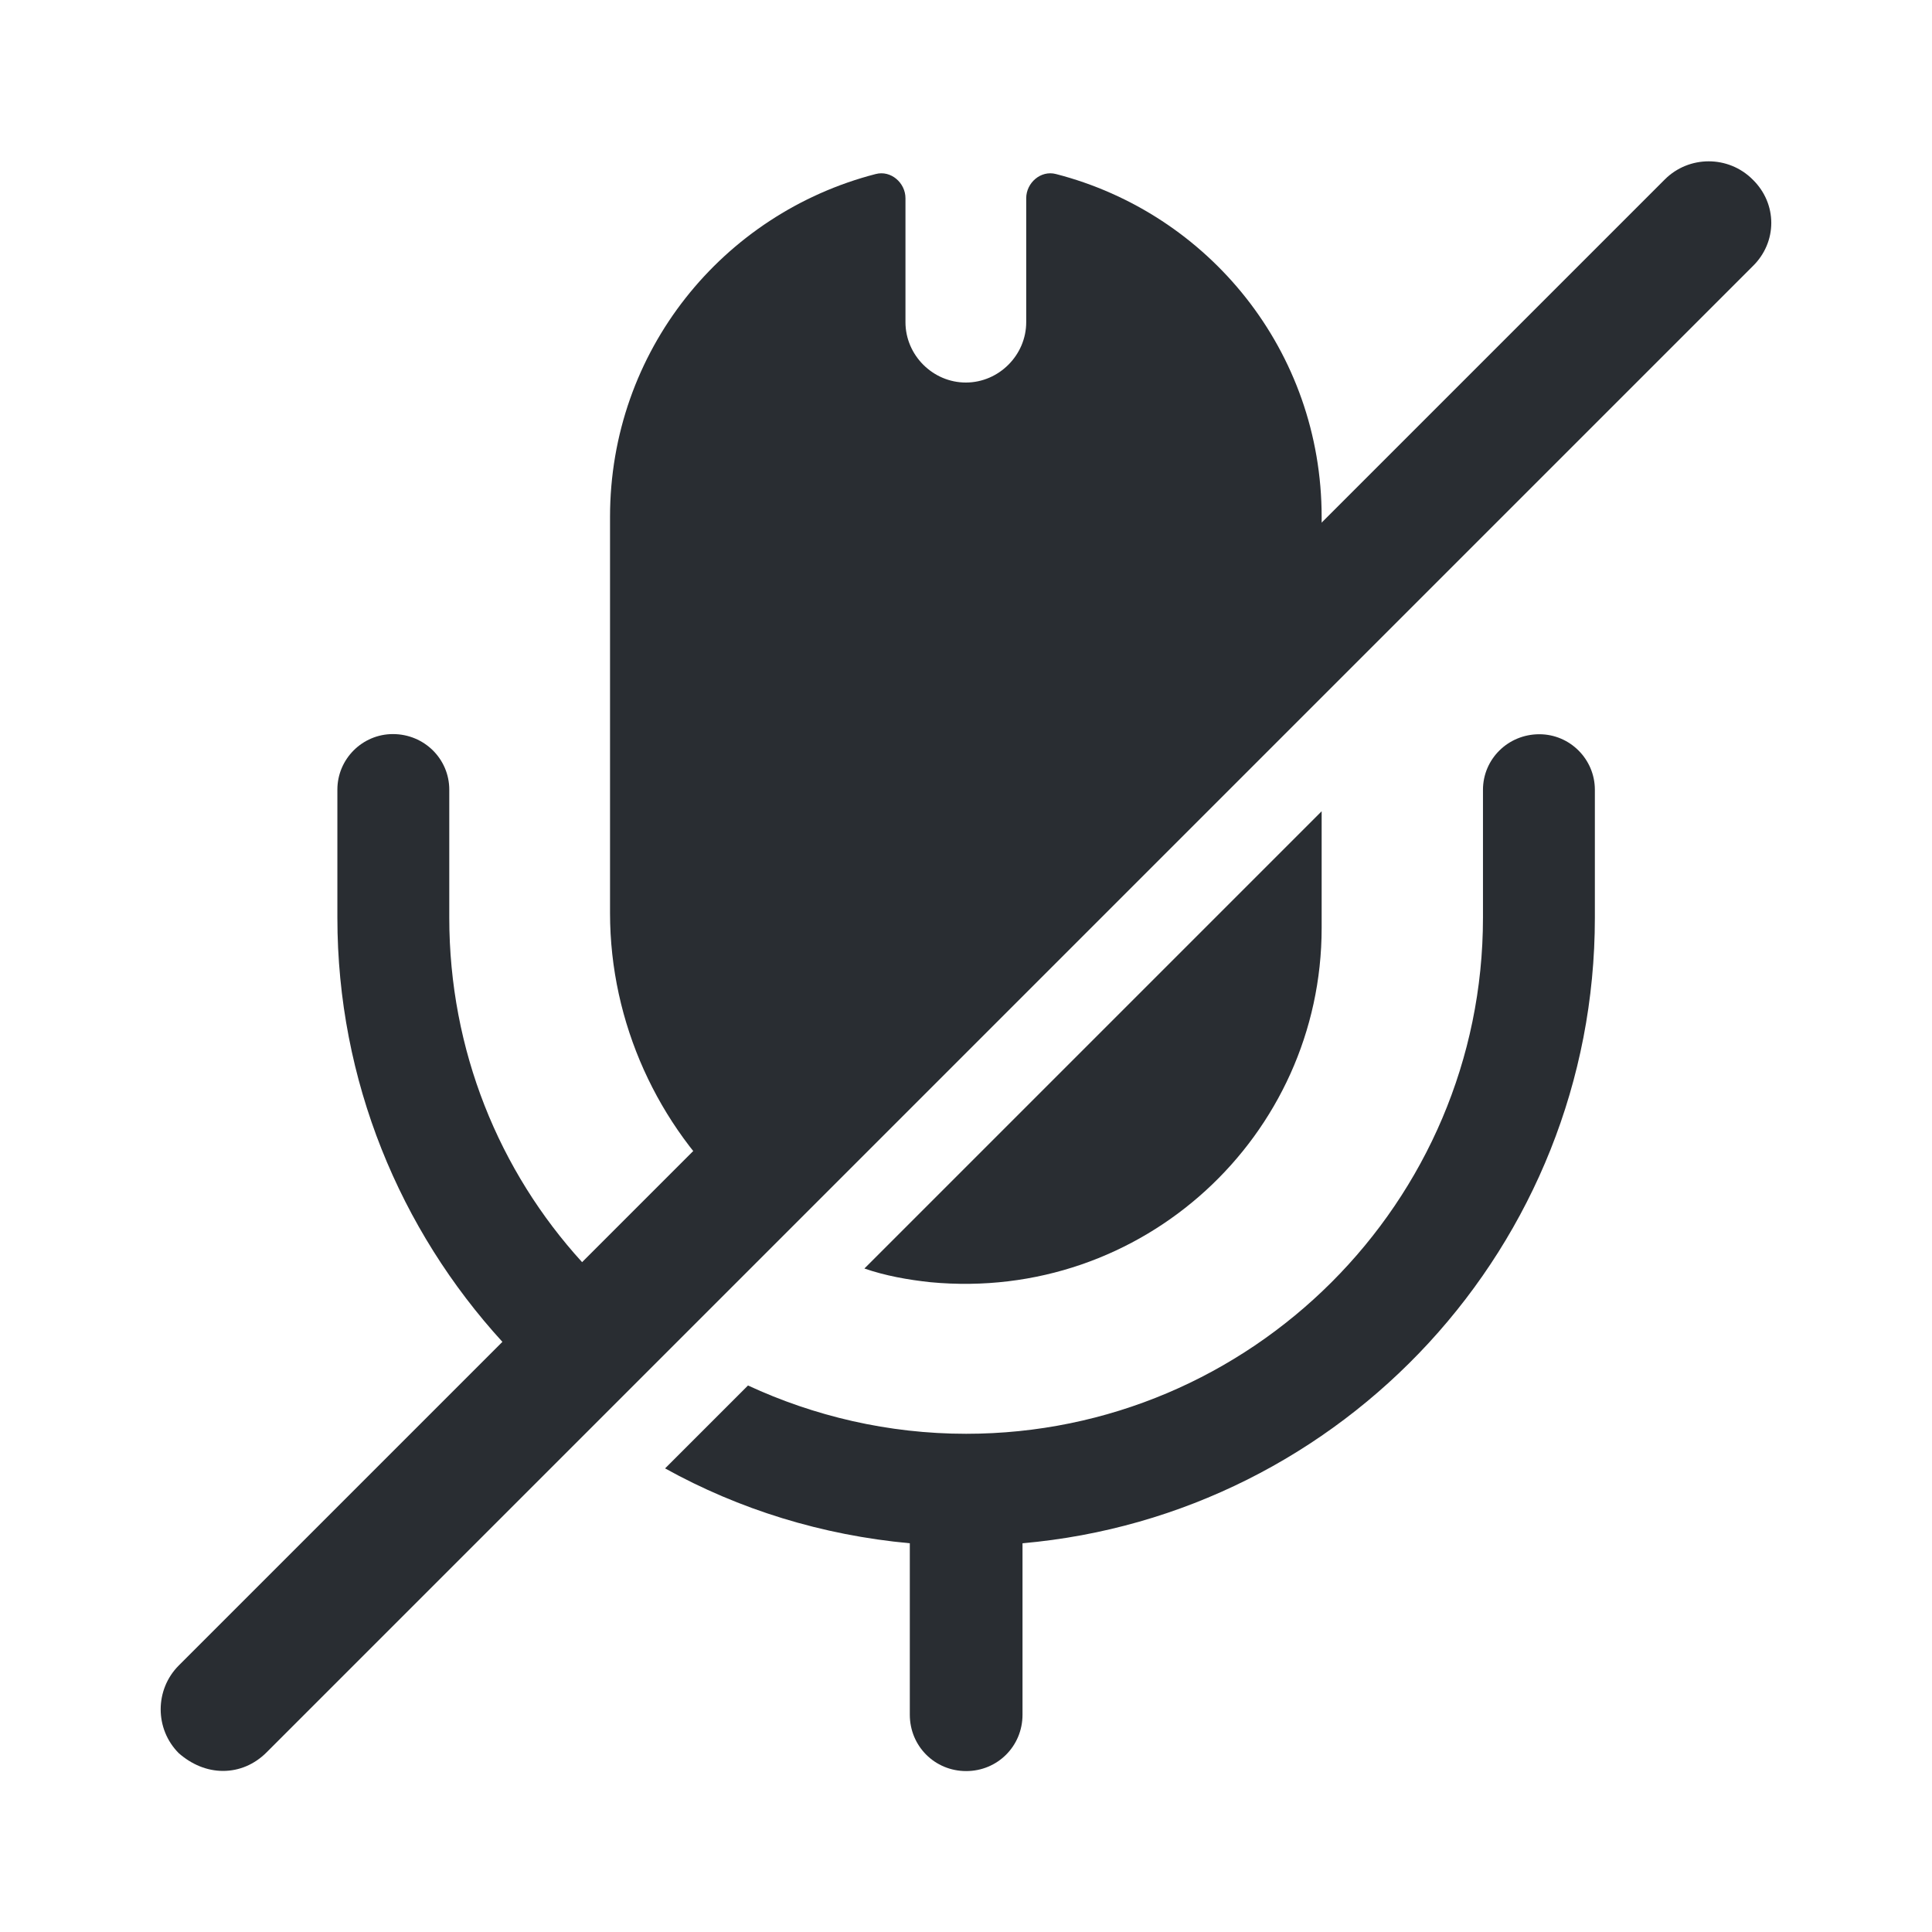
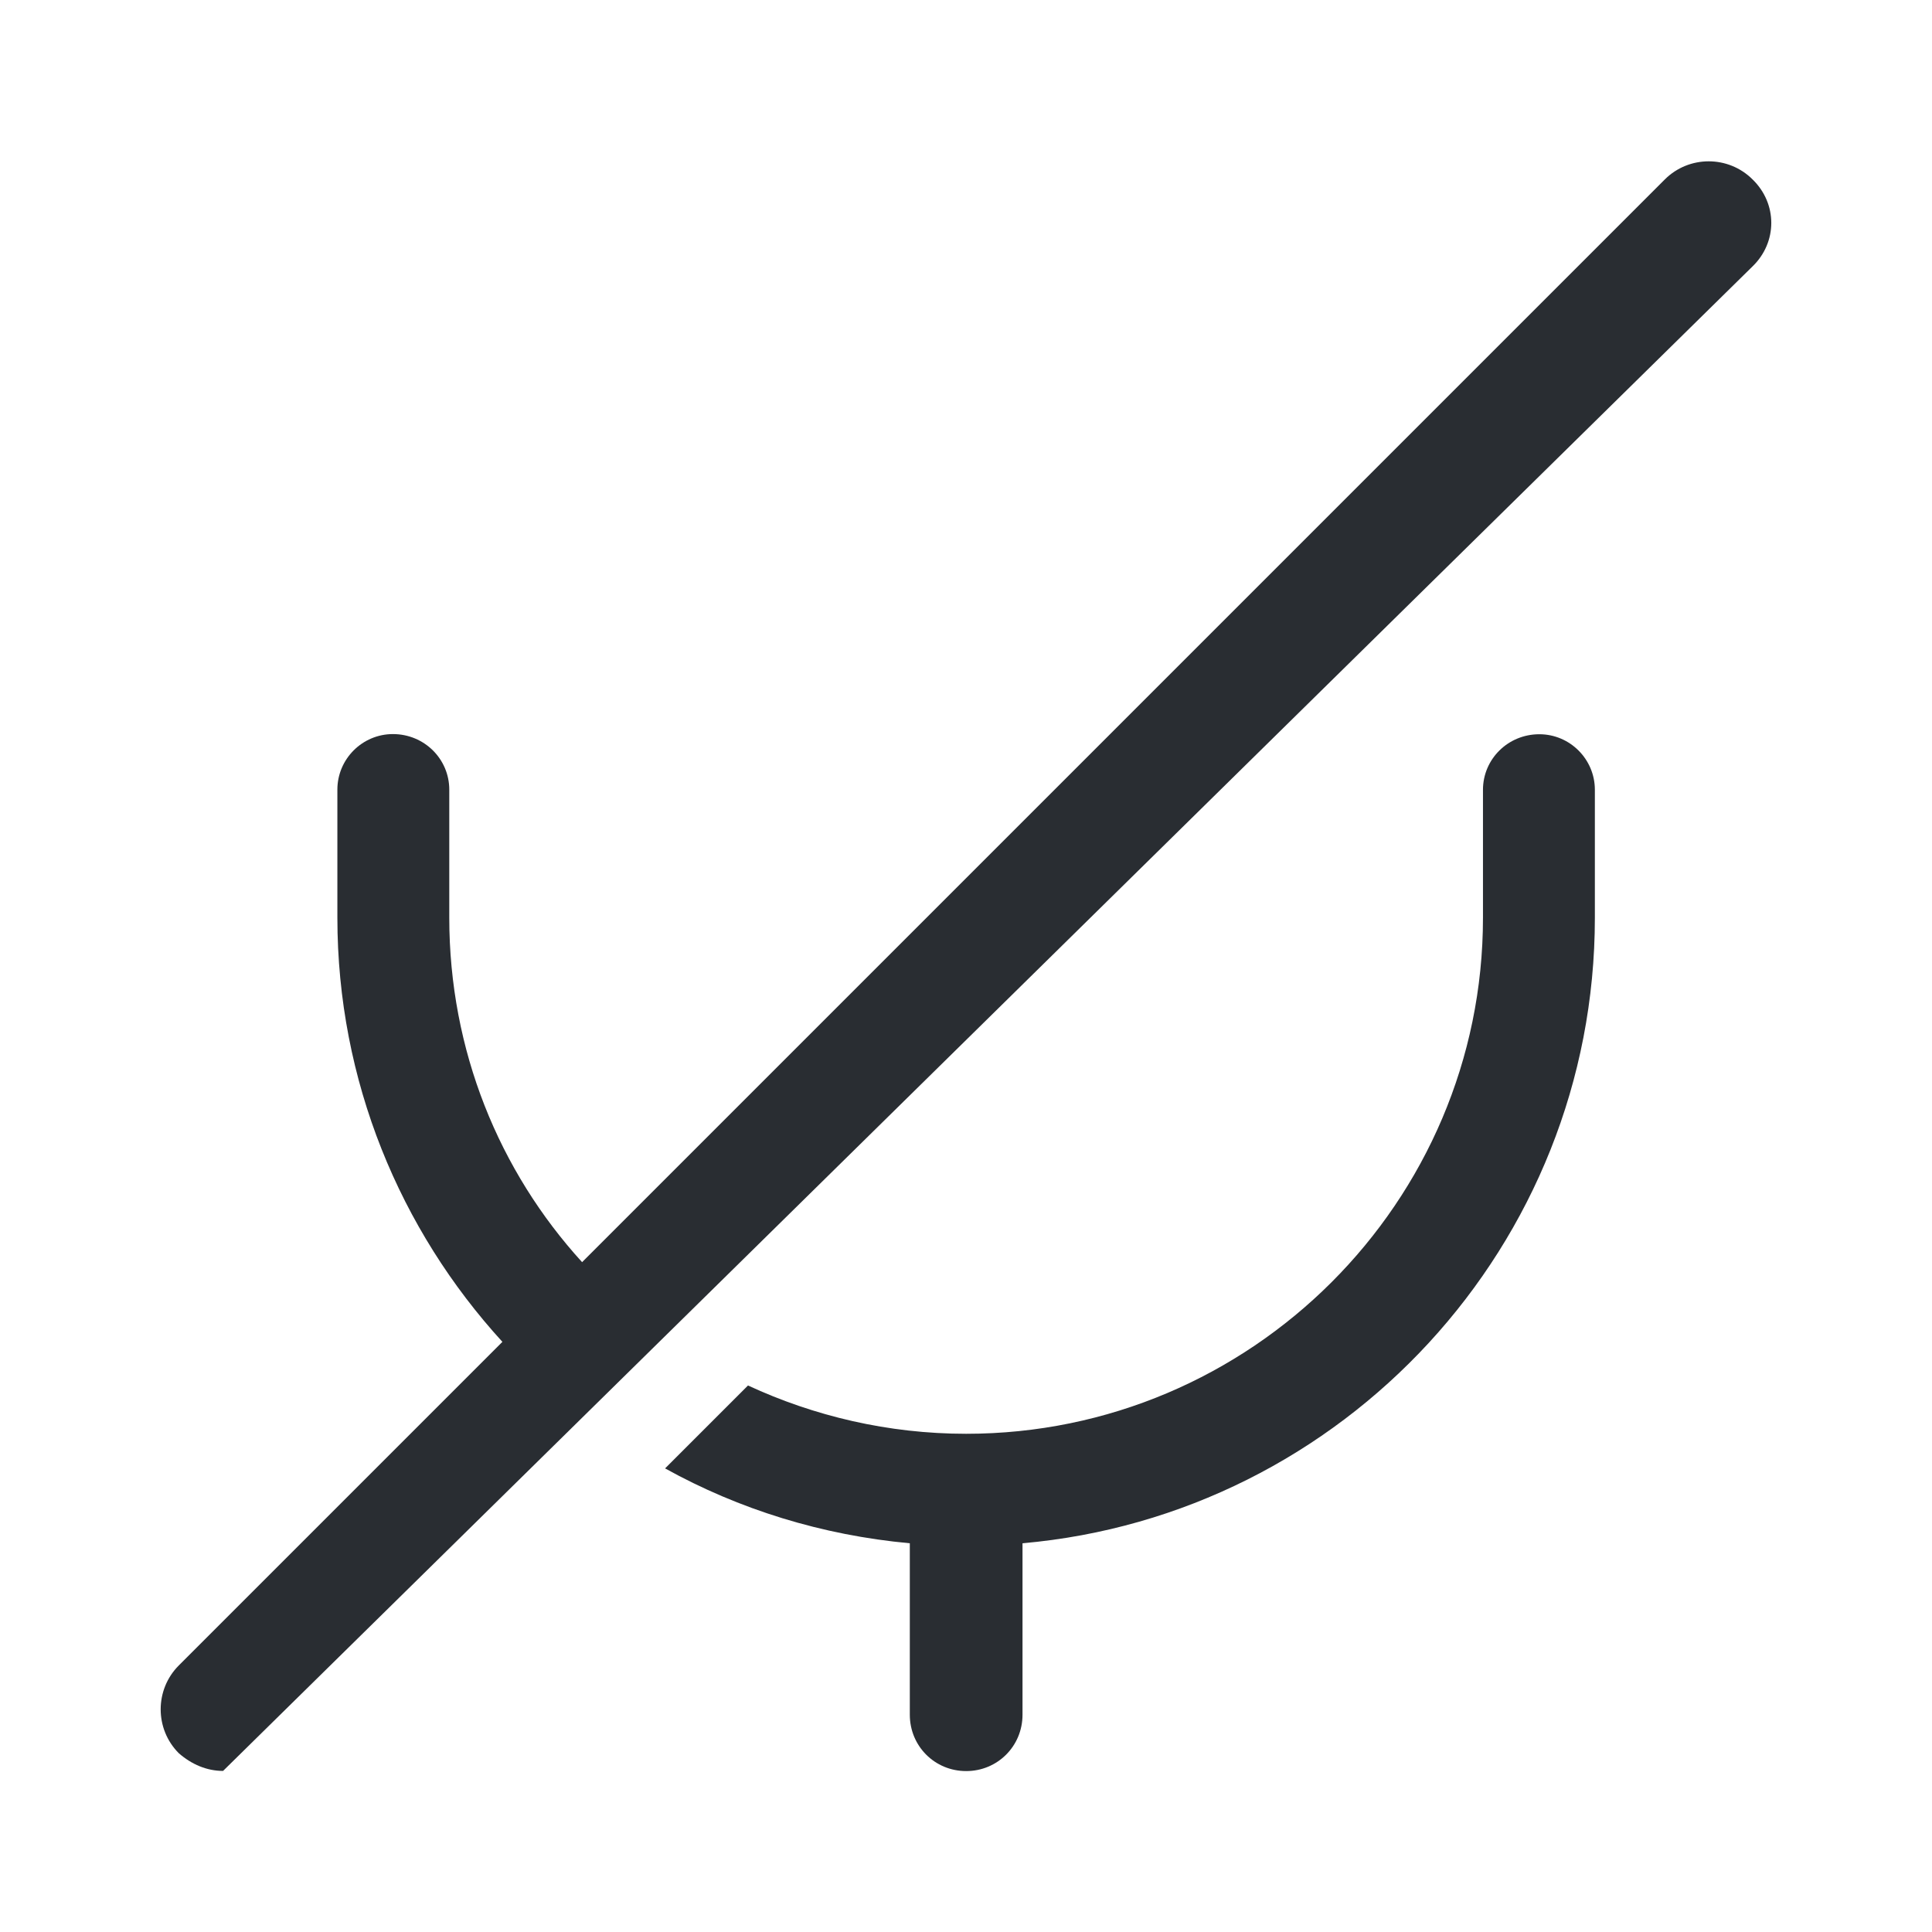
<svg xmlns="http://www.w3.org/2000/svg" width="800px" height="800px" viewBox="0 0 24 24" fill="none">
-   <path d="M16.418 6.422V7.582L9.138 14.862C8.178 13.992 7.578 12.712 7.578 11.342V6.422C7.578 4.362 8.978 2.652 10.878 2.162C11.068 2.112 11.248 2.272 11.248 2.462V4.002C11.248 4.412 11.588 4.752 11.998 4.752C12.408 4.752 12.748 4.412 12.748 4.002V2.462C12.748 2.272 12.928 2.112 13.118 2.162C15.018 2.652 16.418 4.362 16.418 6.422Z" fill="#292D32" />
  <path d="M19.812 9.811V11.401C19.812 15.471 16.682 18.821 12.702 19.171V21.301C12.702 21.691 12.392 22.001 12.002 22.001C11.612 22.001 11.302 21.691 11.302 21.301V19.171C10.212 19.071 9.182 18.751 8.262 18.241L9.292 17.211C10.112 17.591 11.032 17.811 12.002 17.811C15.542 17.811 18.422 14.931 18.422 11.401V9.811C18.422 9.431 18.732 9.121 19.122 9.121C19.502 9.121 19.812 9.431 19.812 9.811Z" fill="#292D32" />
-   <path d="M16.418 10.078V11.528C16.418 14.108 14.198 16.178 11.558 15.928C11.278 15.898 10.998 15.848 10.738 15.758L16.418 10.078Z" fill="#292D32" />
-   <path d="M21.771 2.229C21.471 1.929 20.981 1.929 20.681 2.229L7.231 15.679C6.201 14.549 5.581 13.049 5.581 11.399V9.809C5.581 9.429 5.271 9.119 4.881 9.119C4.501 9.119 4.191 9.429 4.191 9.809V11.399C4.191 13.429 4.971 15.279 6.241 16.669L2.221 20.689C1.921 20.989 1.921 21.479 2.221 21.779C2.381 21.919 2.571 21.999 2.771 21.999C2.971 21.999 3.161 21.919 3.311 21.769L21.771 3.309C22.081 3.009 22.081 2.529 21.771 2.229Z" fill="#292D32" />
+   <path d="M21.771 2.229C21.471 1.929 20.981 1.929 20.681 2.229L7.231 15.679C6.201 14.549 5.581 13.049 5.581 11.399V9.809C5.581 9.429 5.271 9.119 4.881 9.119C4.501 9.119 4.191 9.429 4.191 9.809V11.399C4.191 13.429 4.971 15.279 6.241 16.669L2.221 20.689C1.921 20.989 1.921 21.479 2.221 21.779C2.381 21.919 2.571 21.999 2.771 21.999L21.771 3.309C22.081 3.009 22.081 2.529 21.771 2.229Z" fill="#292D32" />
</svg>